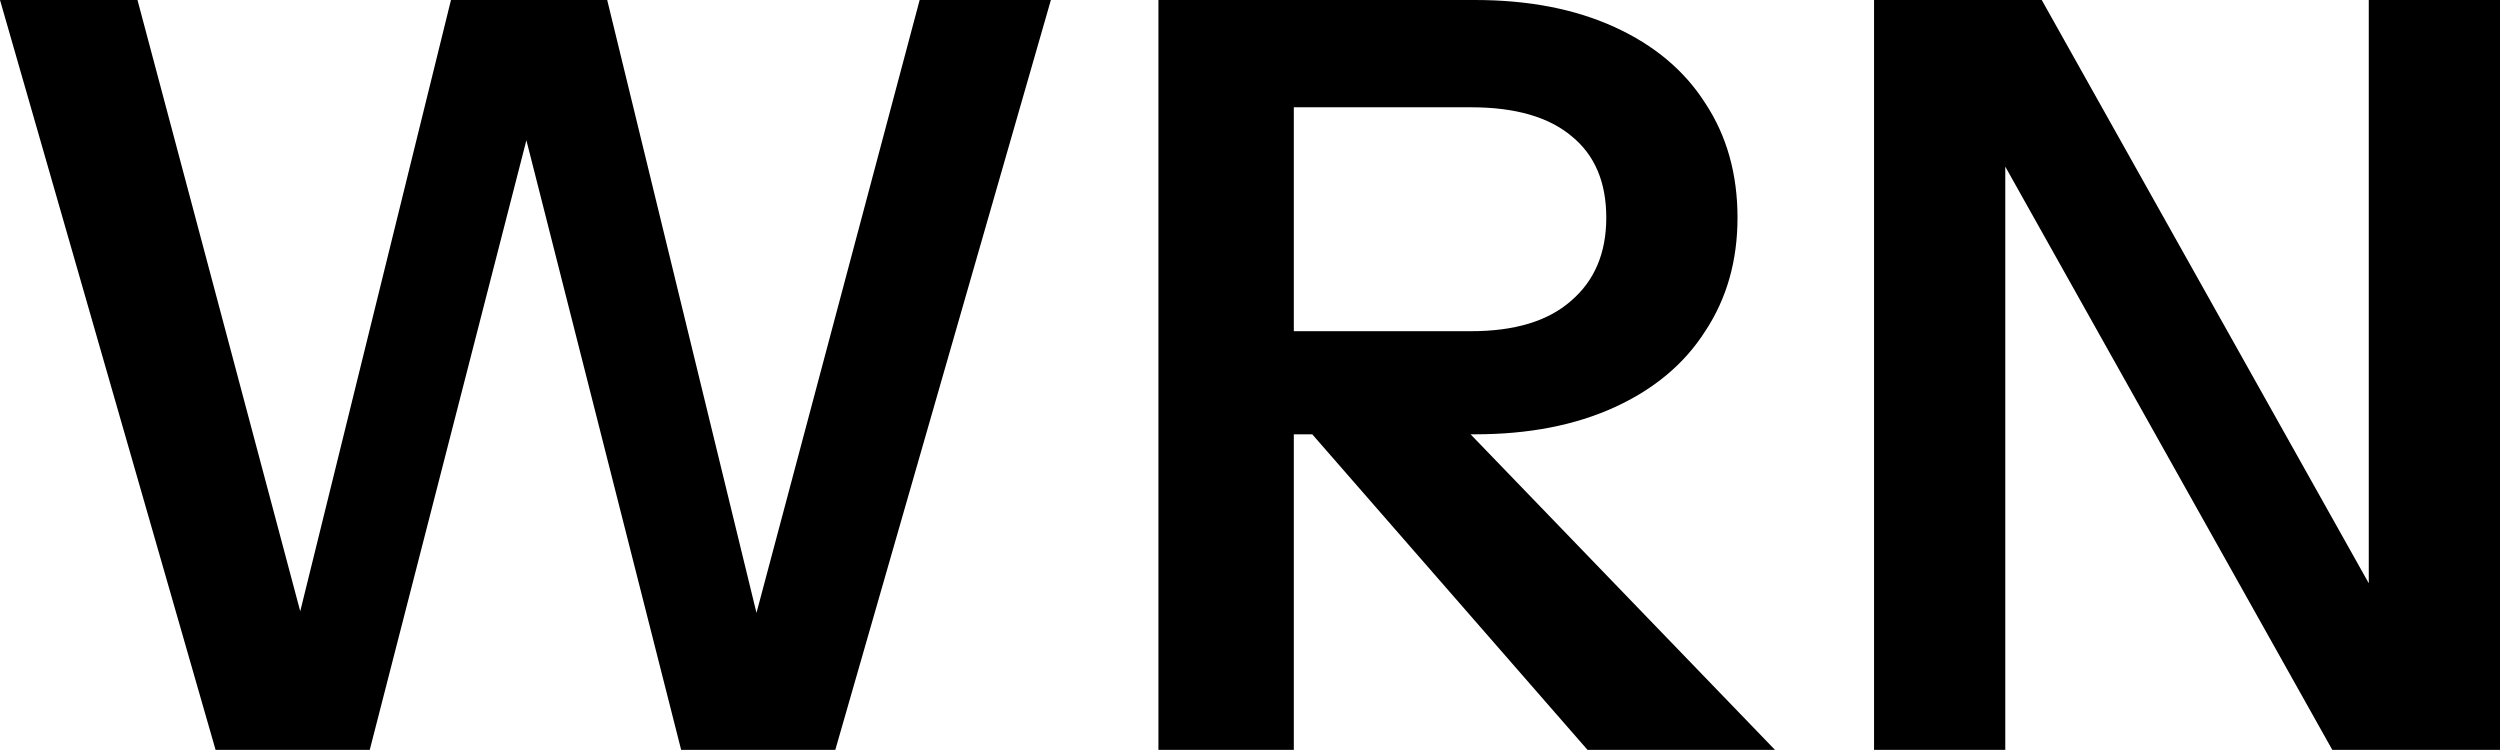
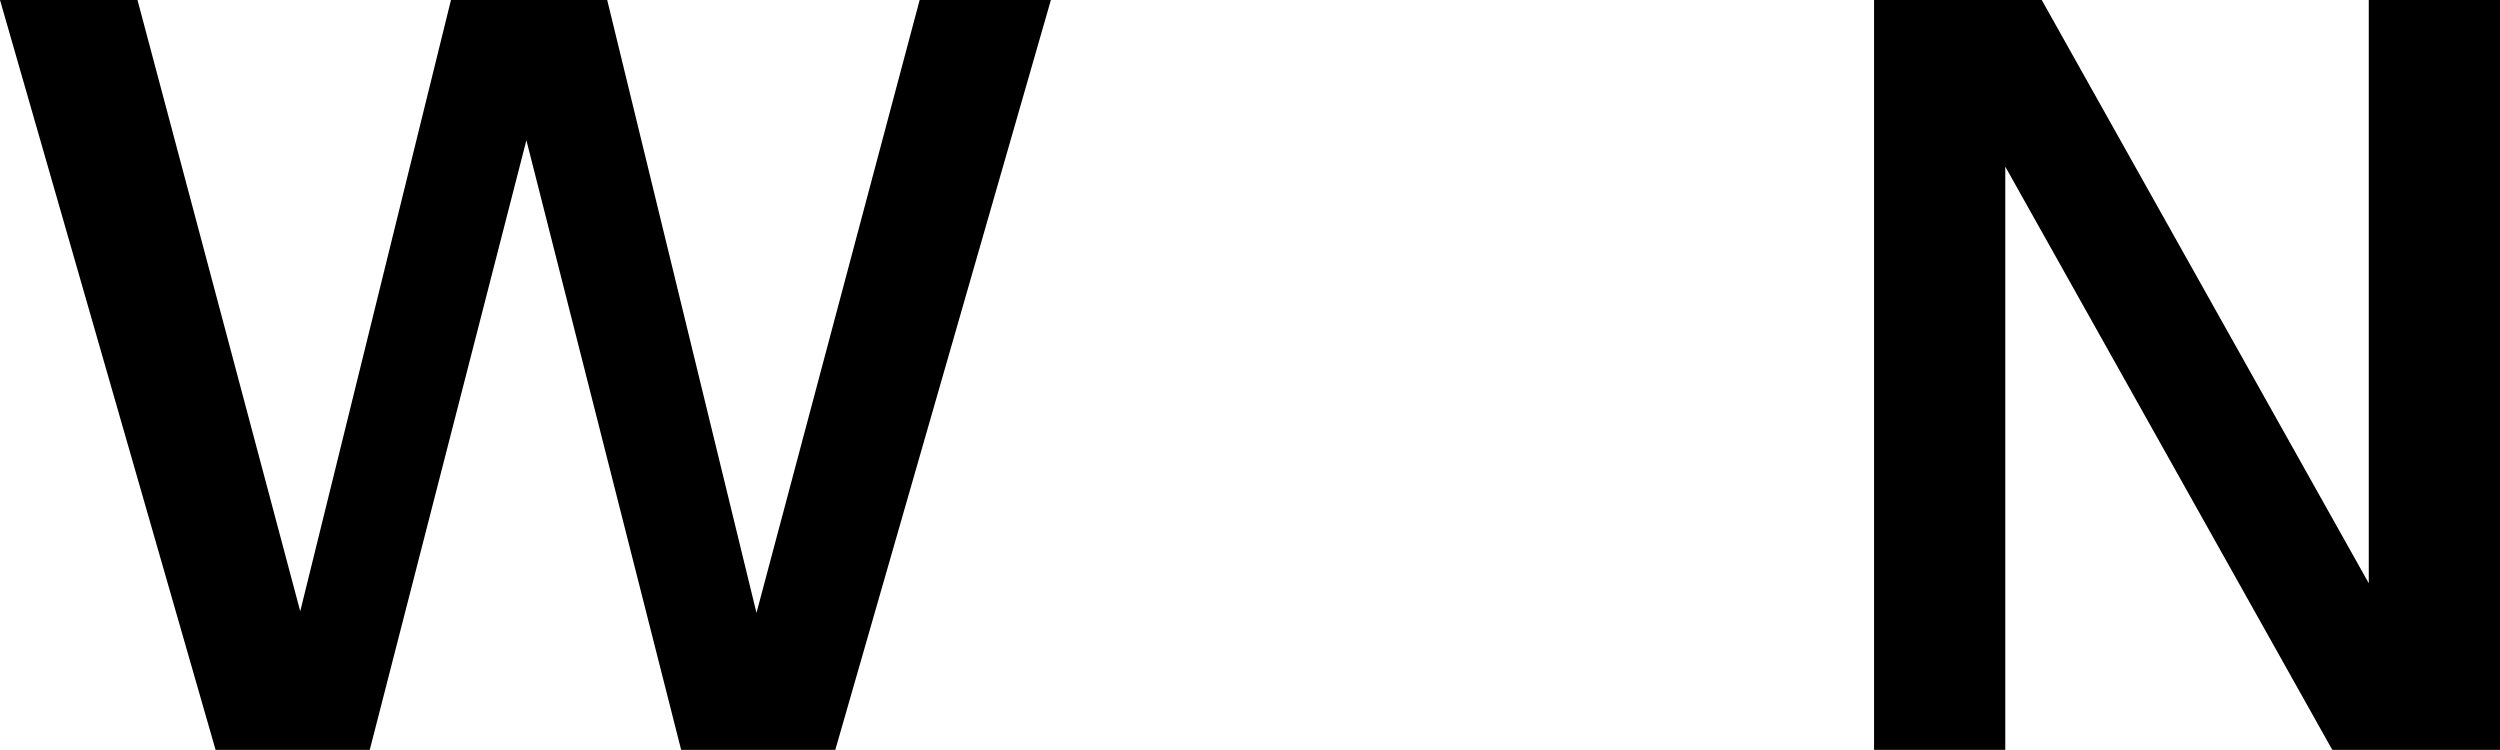
<svg xmlns="http://www.w3.org/2000/svg" fill="none" height="100%" overflow="visible" preserveAspectRatio="none" style="display: block;" viewBox="0 0 48.007 14.4" width="100%">
  <g id="Logo">
    <path d="M35.987 14.4V2.28882e-05H39.207L46.227 12.52L45.487 12.7V2.28882e-05H48.007V14.4H44.787L37.767 1.88L38.507 1.7V14.4H35.987Z" fill="black" id="Vector" />
-     <path d="M22.245 14.4V2.28882e-05H28.325C29.352 2.28882e-05 30.245 0.173 31.005 0.52C31.765 0.867 32.345 1.353 32.745 1.98C33.159 2.607 33.365 3.34 33.365 4.18C33.365 5.007 33.159 5.733 32.745 6.36C32.345 6.987 31.765 7.473 31.005 7.82C30.245 8.167 29.352 8.34 28.325 8.34H24.285V6.36H28.245C29.085 6.36 29.725 6.167 30.165 5.78C30.619 5.393 30.845 4.86 30.845 4.18C30.845 3.5 30.625 2.98 30.185 2.62C29.745 2.247 29.099 2.06 28.245 2.06H24.845V14.4H22.245ZM30.485 14.4L24.065 7.04H26.985L34.085 14.4H30.485Z" fill="black" id="Vector_2" />
    <path d="M4.14 14.4L0 2.28882e-05H2.64L6.16 13.22H5.4L8.66 2.28882e-05H11.66L14.88 13.22H14.14L17.66 2.28882e-05H20.18L16.04 14.4H13.08L9.8 1.48H10.42L7.1 14.4H4.14Z" fill="black" id="Vector_3" />
  </g>
</svg>